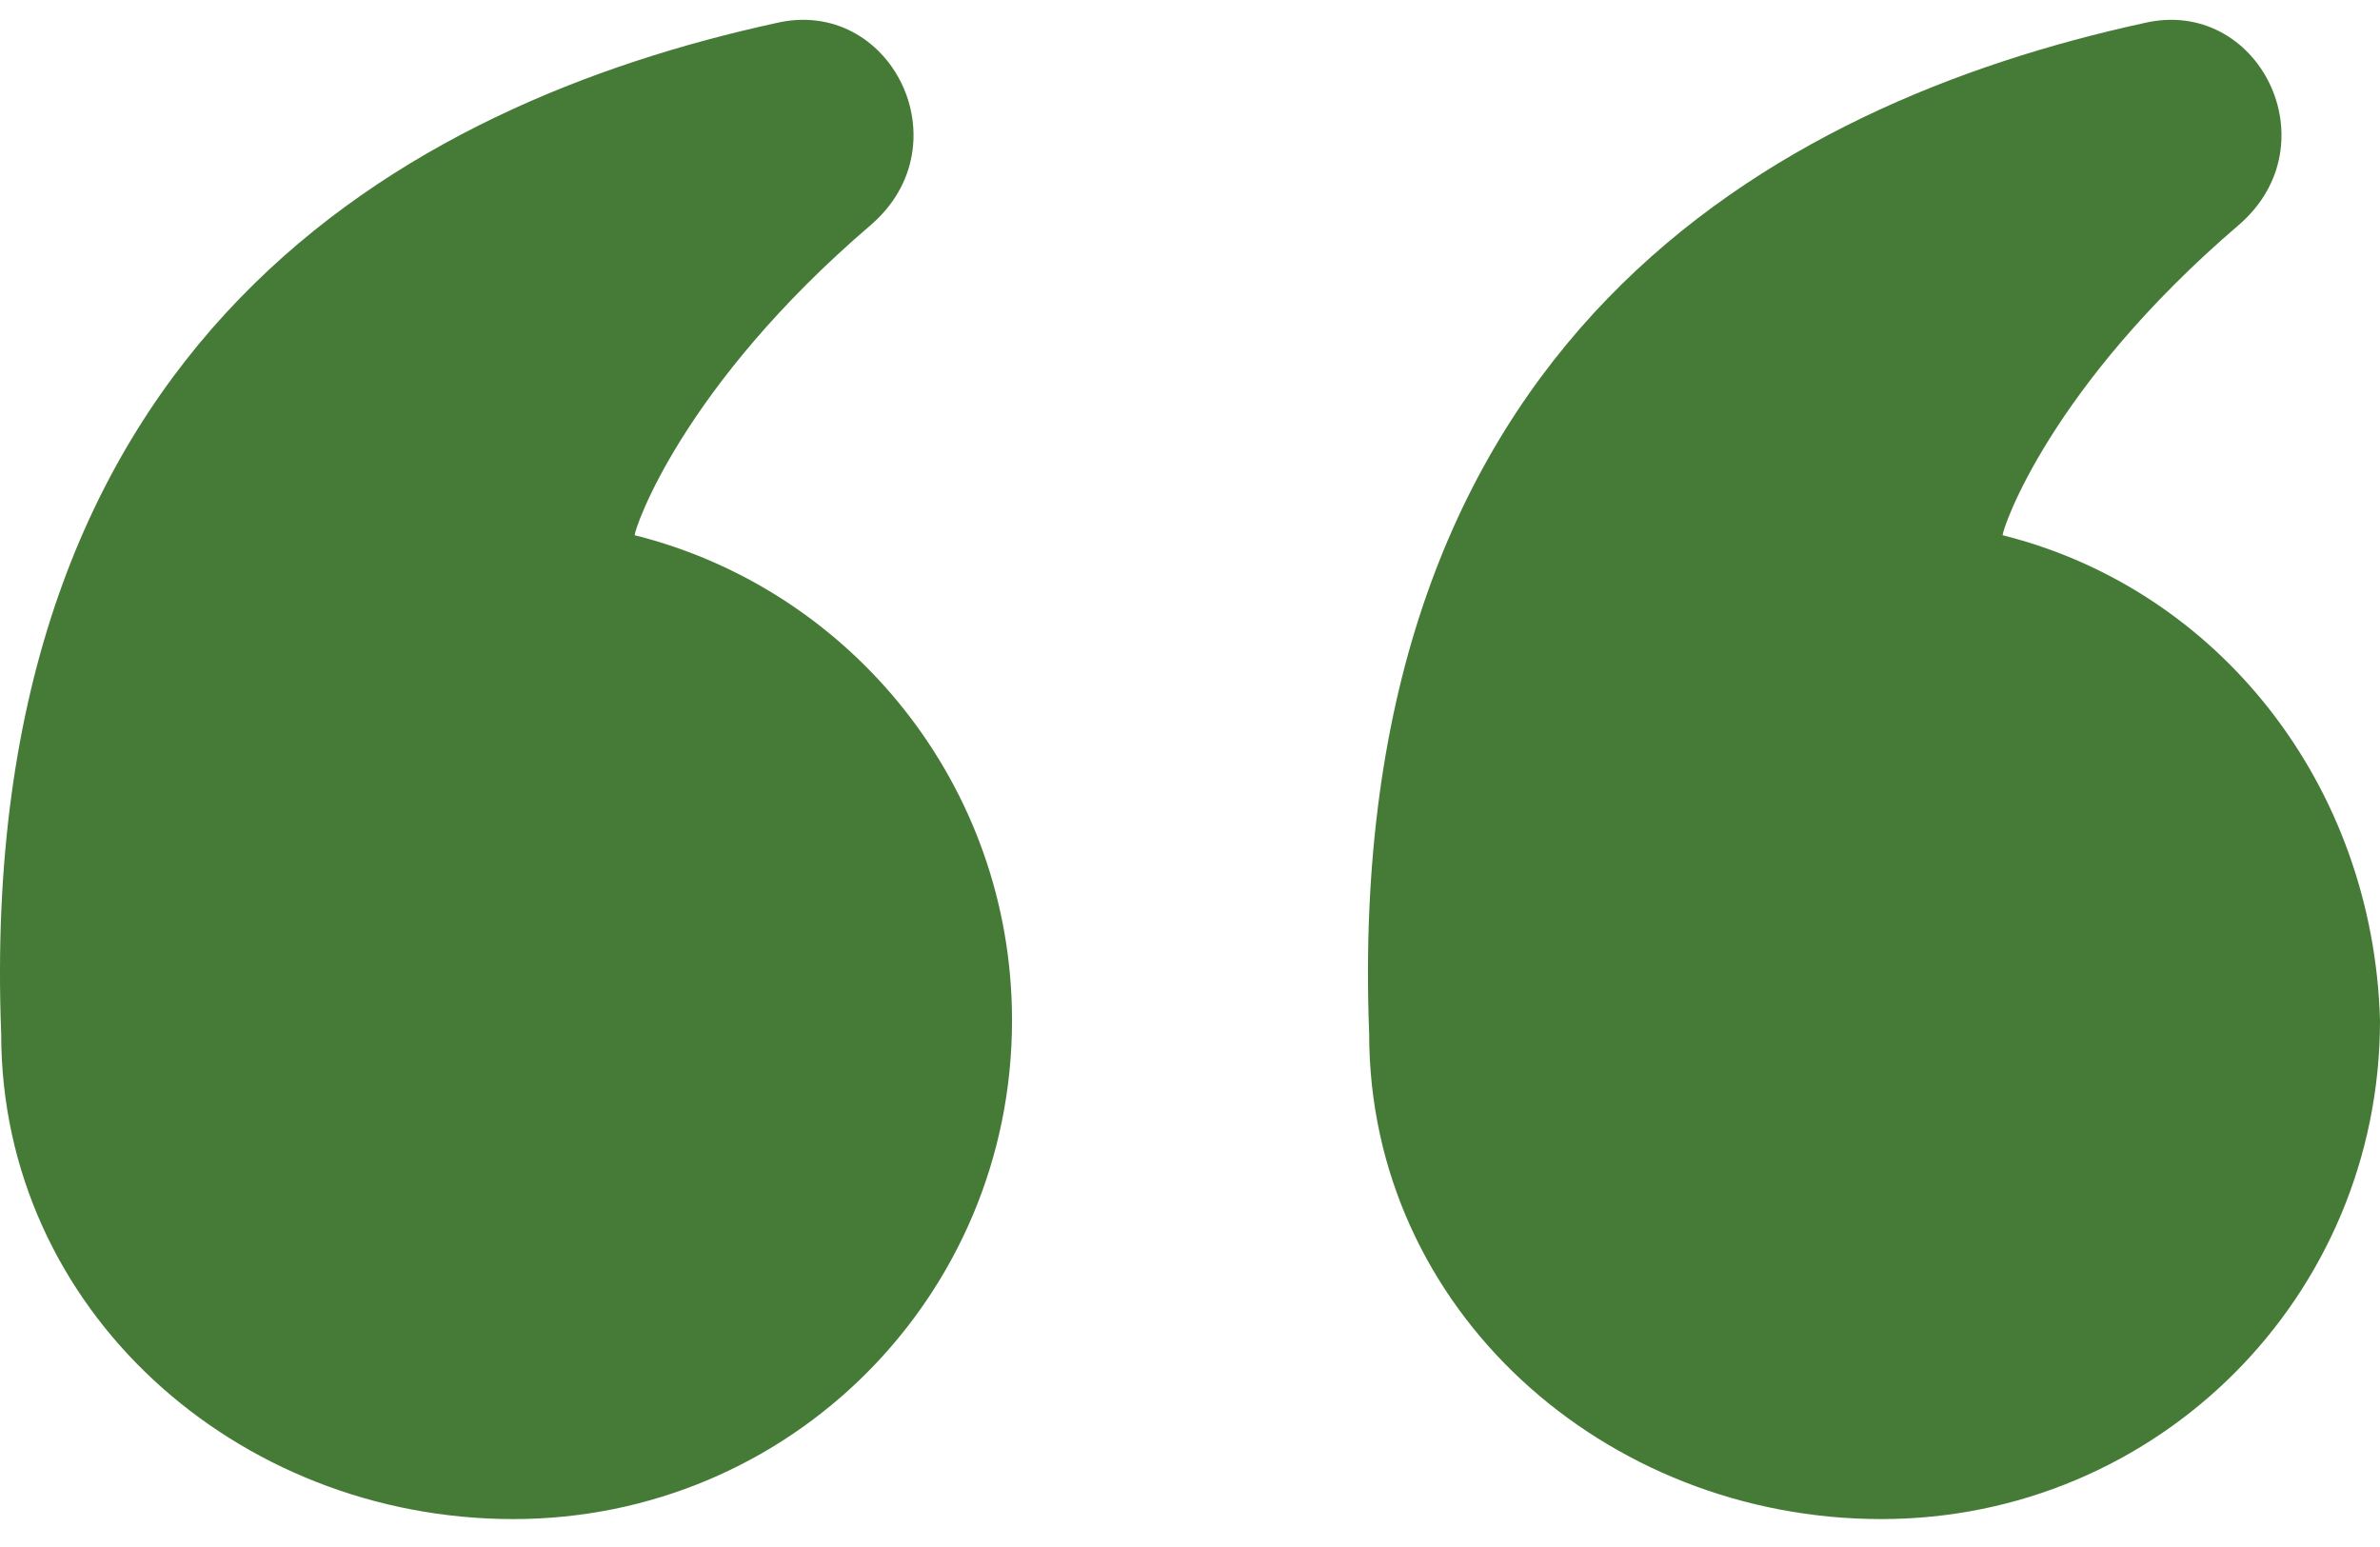
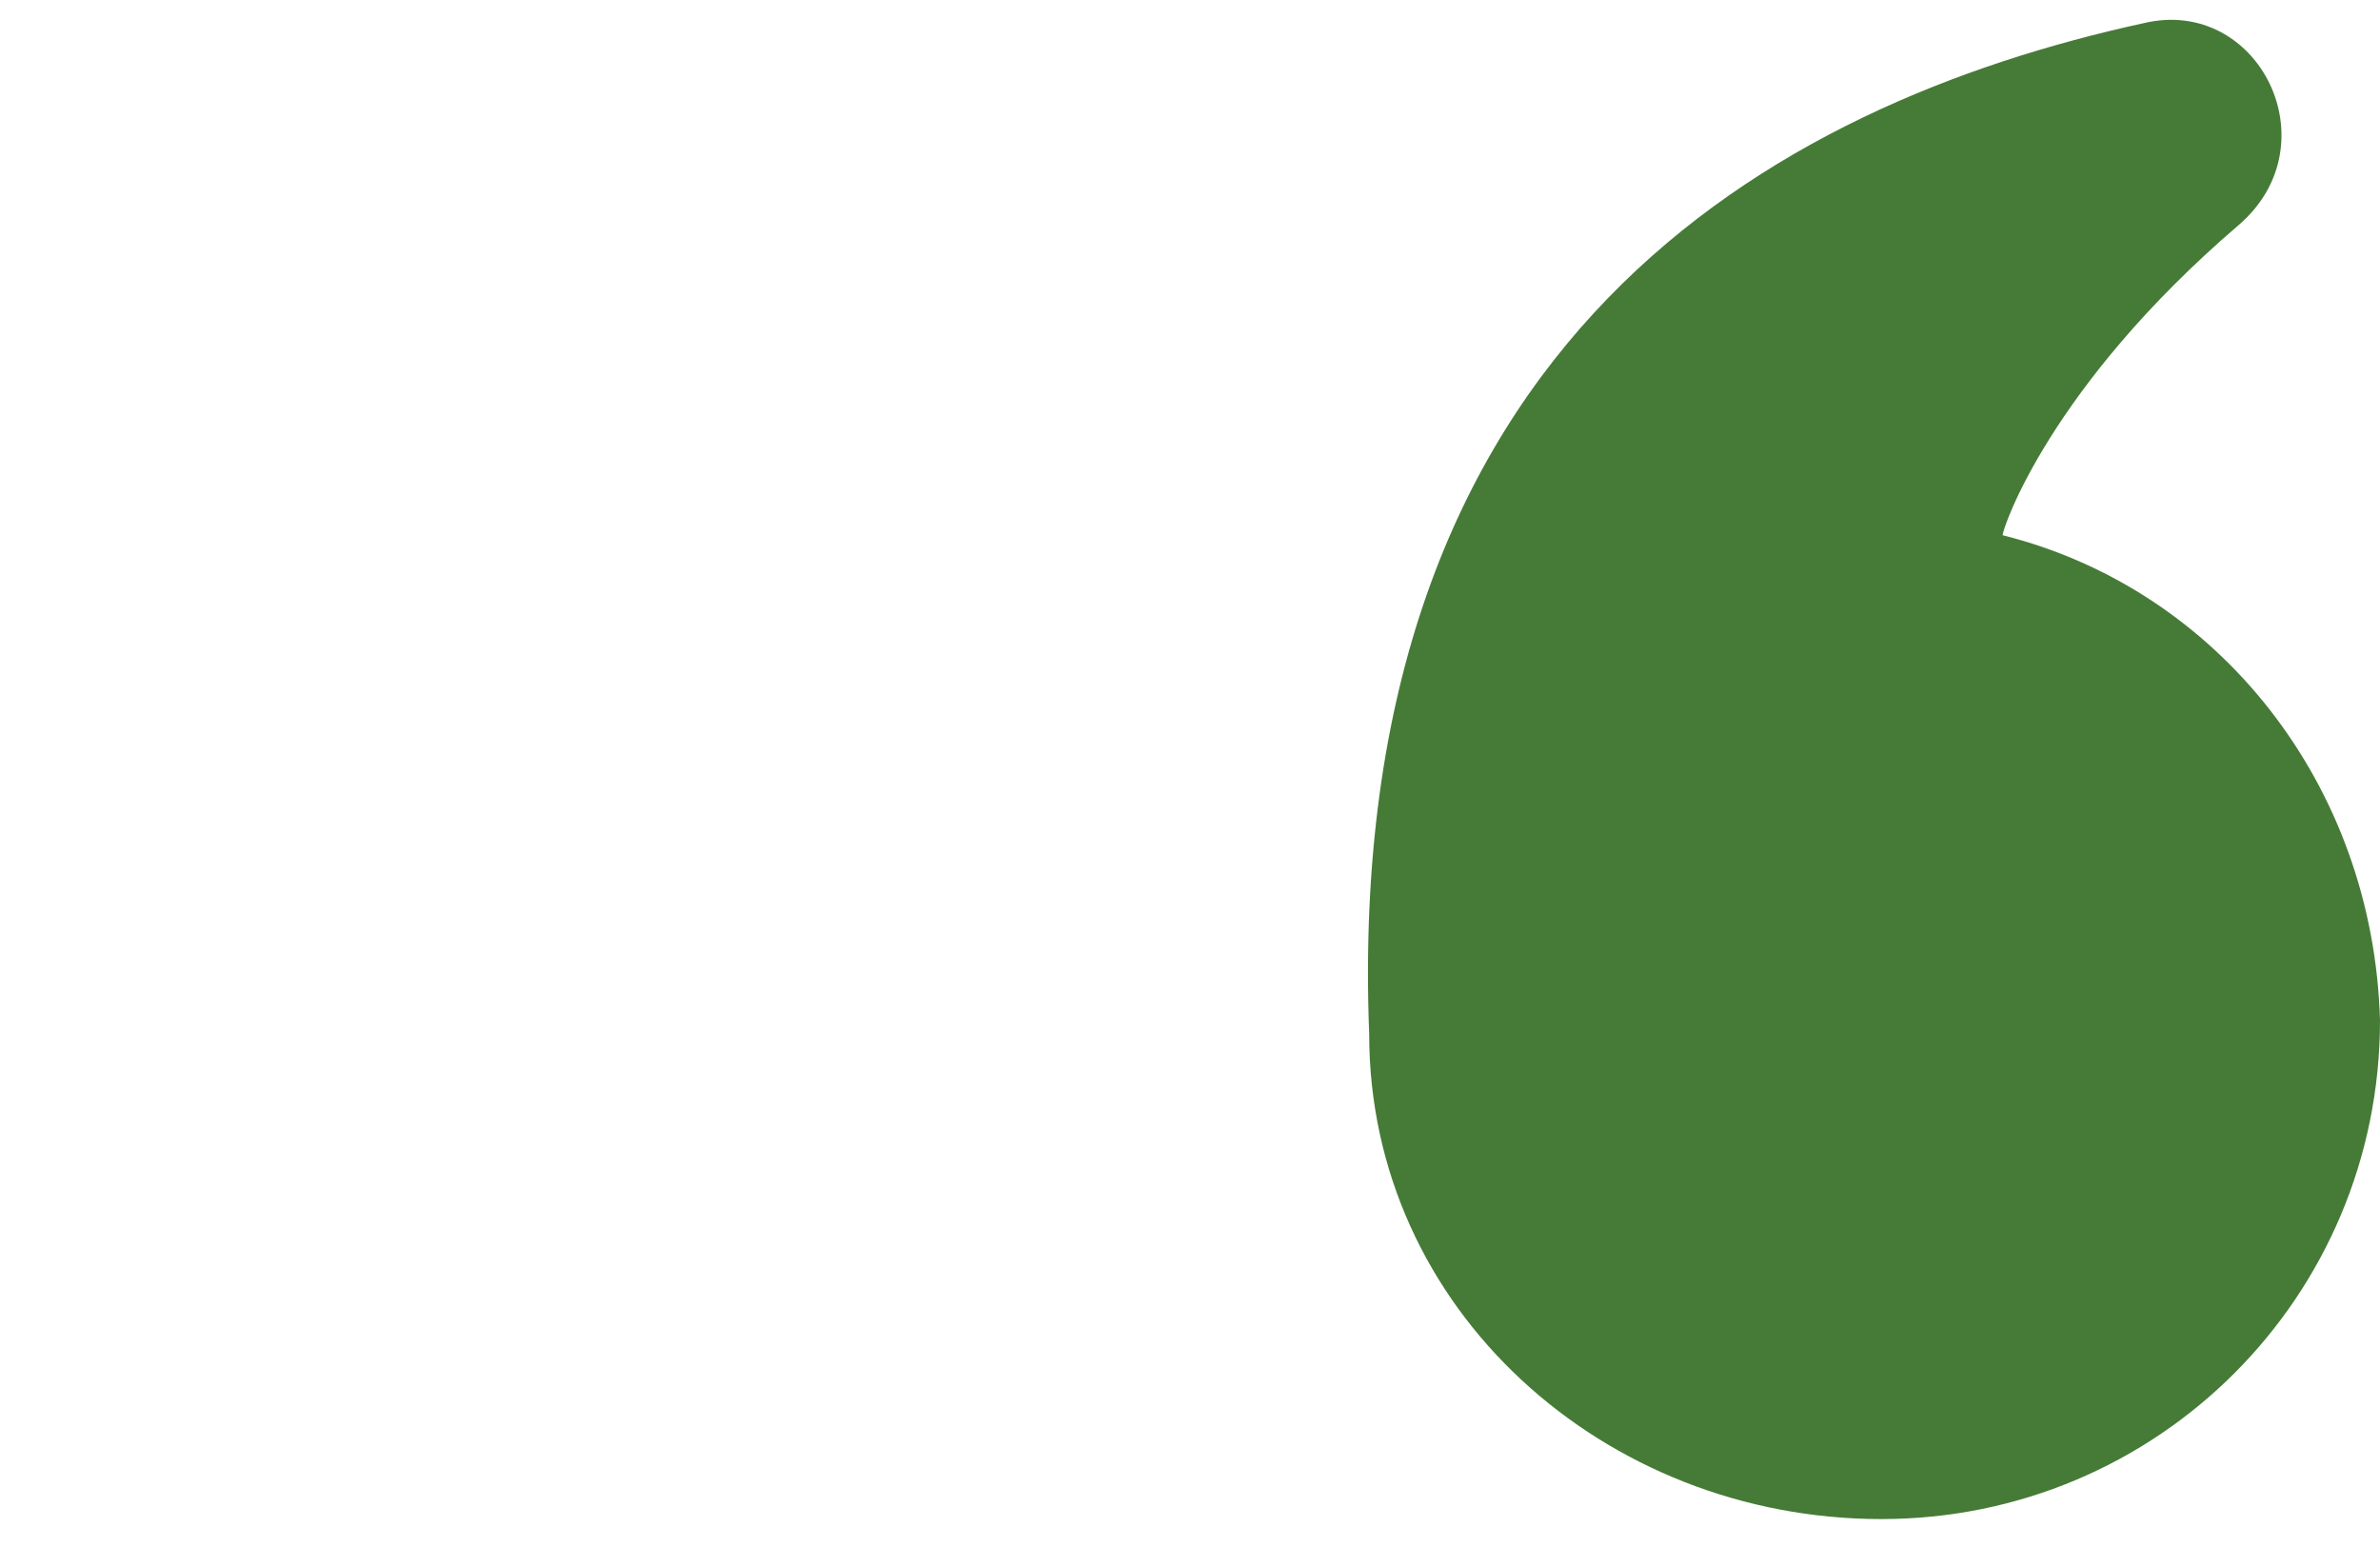
<svg xmlns="http://www.w3.org/2000/svg" width="60" height="39" viewBox="0 0 60 39" fill="none">
  <path d="M50.486 13.493C50.486 13.323 51.675 9.755 56.432 5.678C58.811 3.64 56.942 -0.098 54.054 0.581C44.71 2.62 33.838 8.566 34.517 26.064C34.517 33.029 40.463 38.296 47.428 38.296C54.394 38.296 60 32.689 60 25.724C59.83 19.779 55.923 14.852 50.486 13.493Z" fill="#467B37" />
-   <path d="M16 13.493C16 13.323 17.189 9.755 21.946 5.678C24.324 3.64 22.456 -0.098 19.567 0.581C10.223 2.62 -0.649 8.566 0.03 26.064C0.03 33.029 5.976 38.296 12.941 38.296C19.907 38.296 25.513 32.689 25.513 25.724C25.513 19.779 21.436 14.852 16 13.493Z" fill="#467B37" />
</svg>